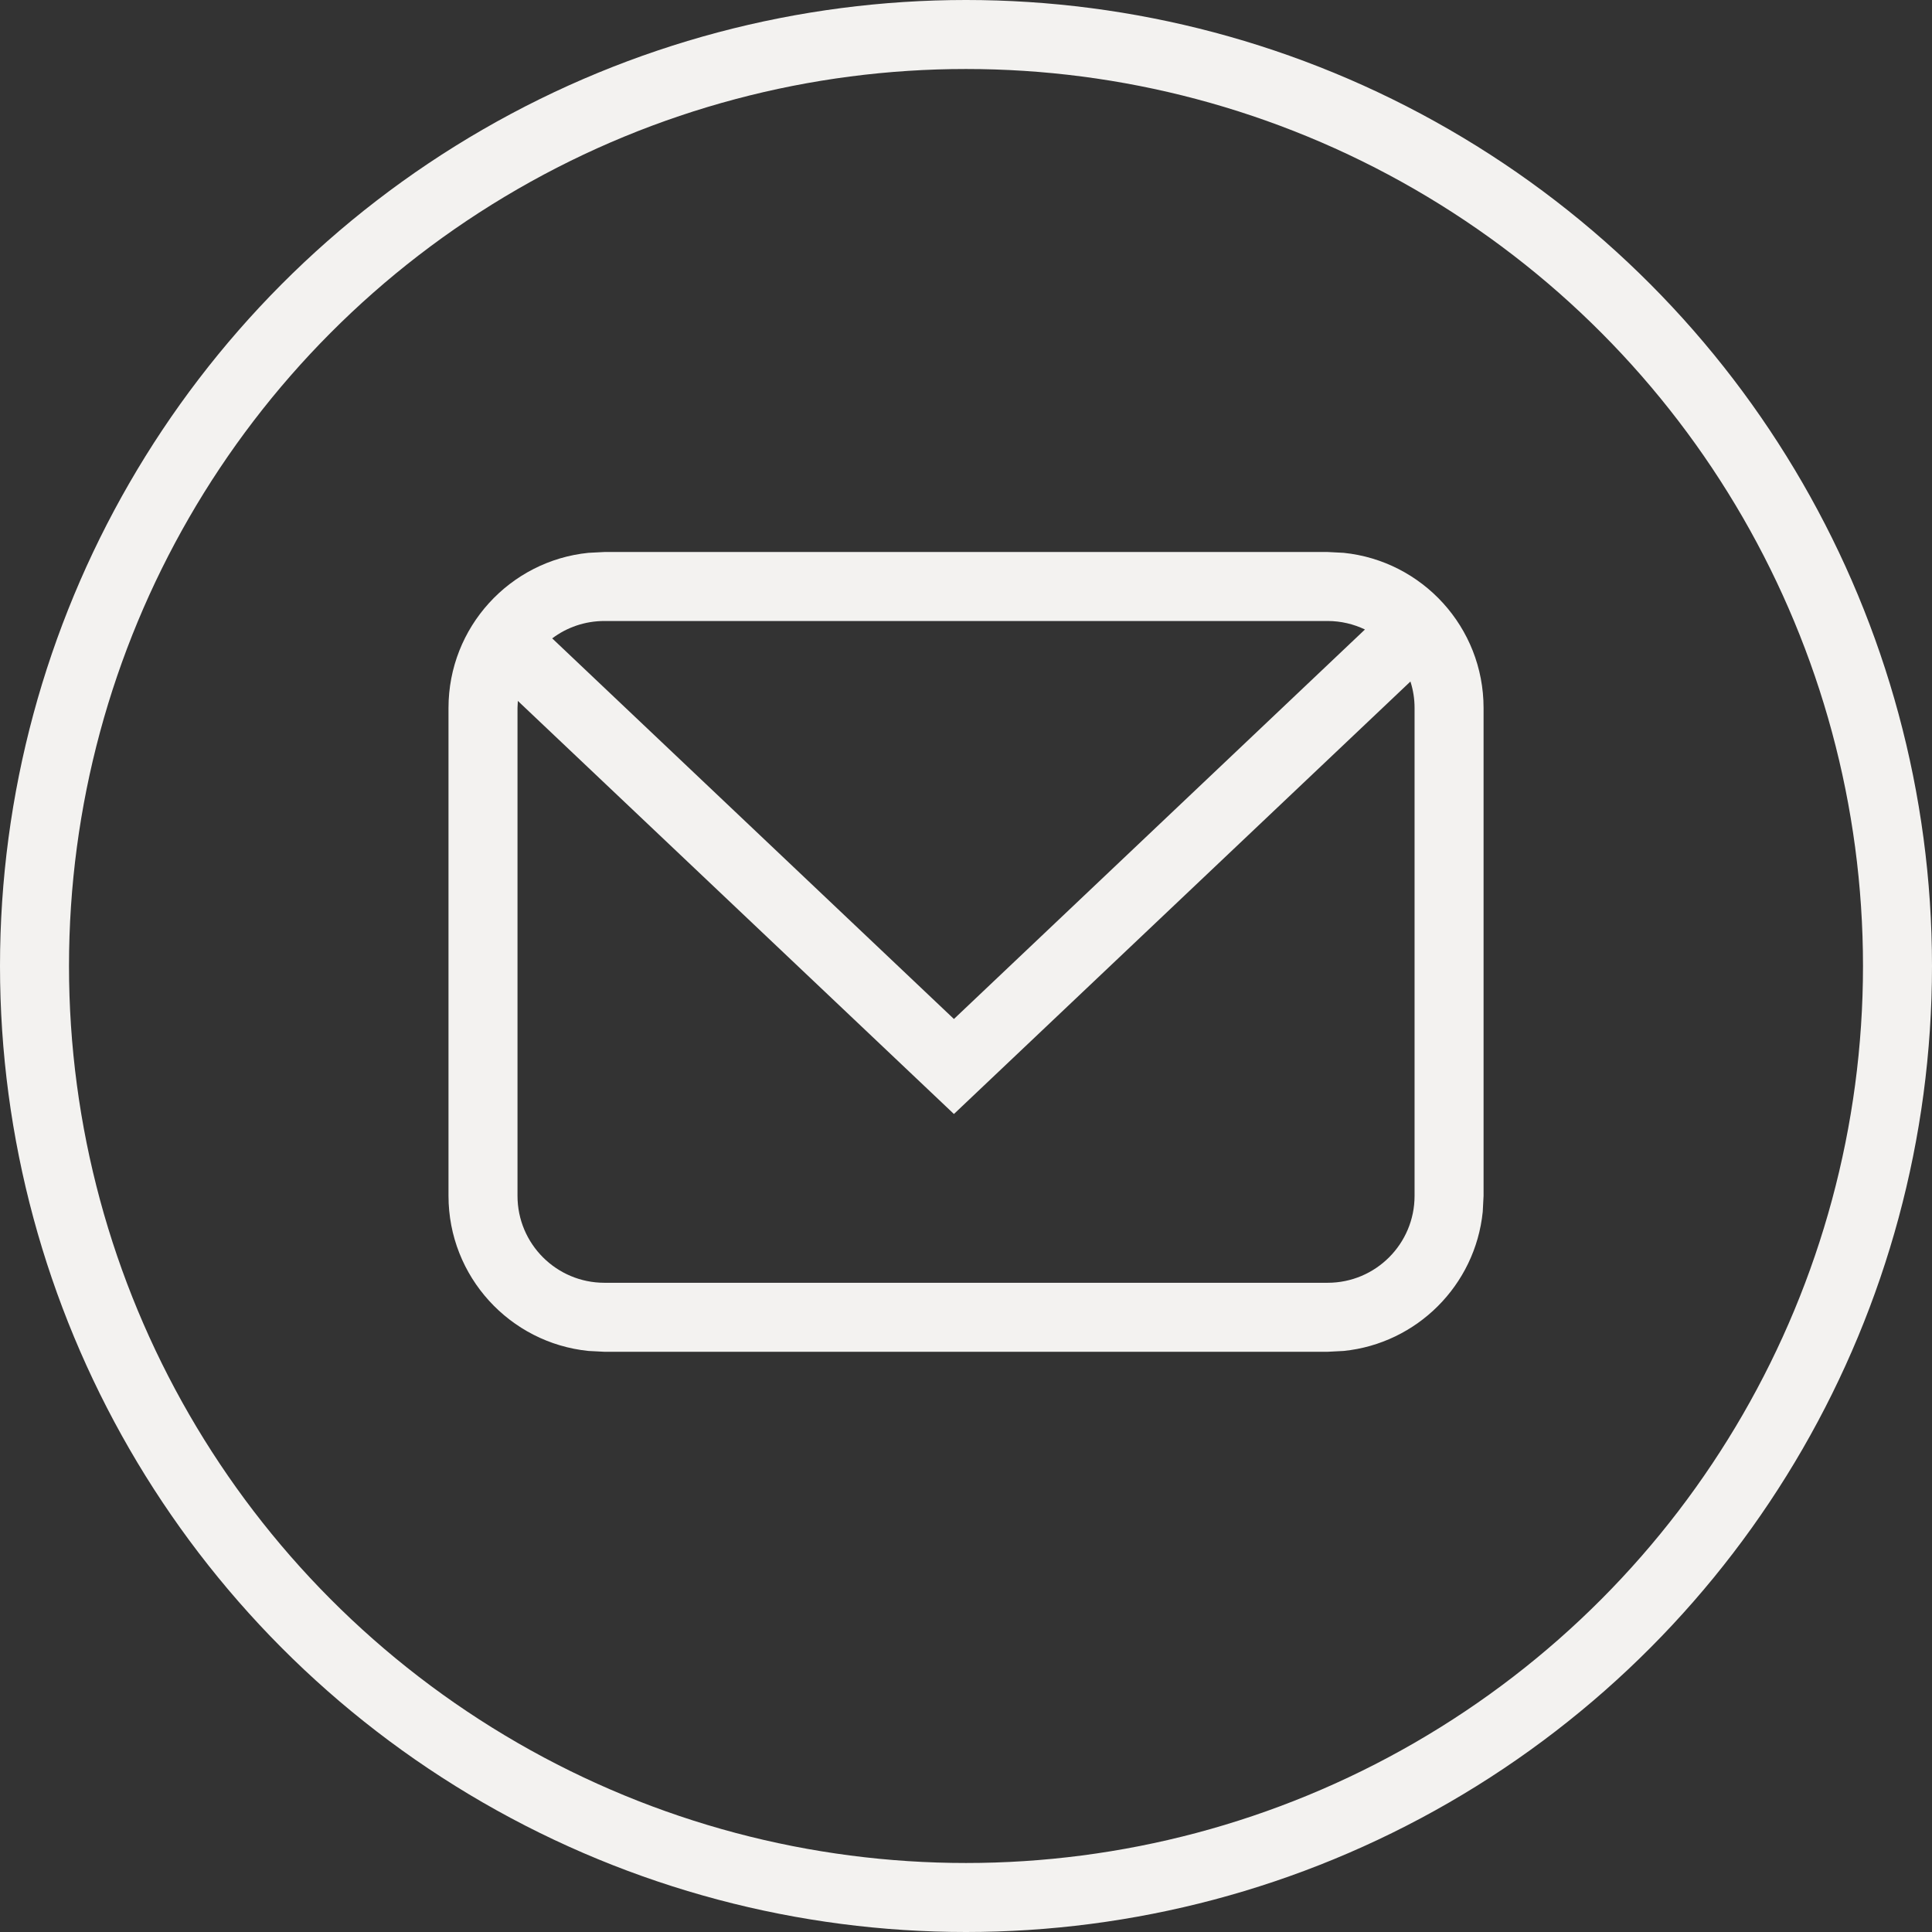
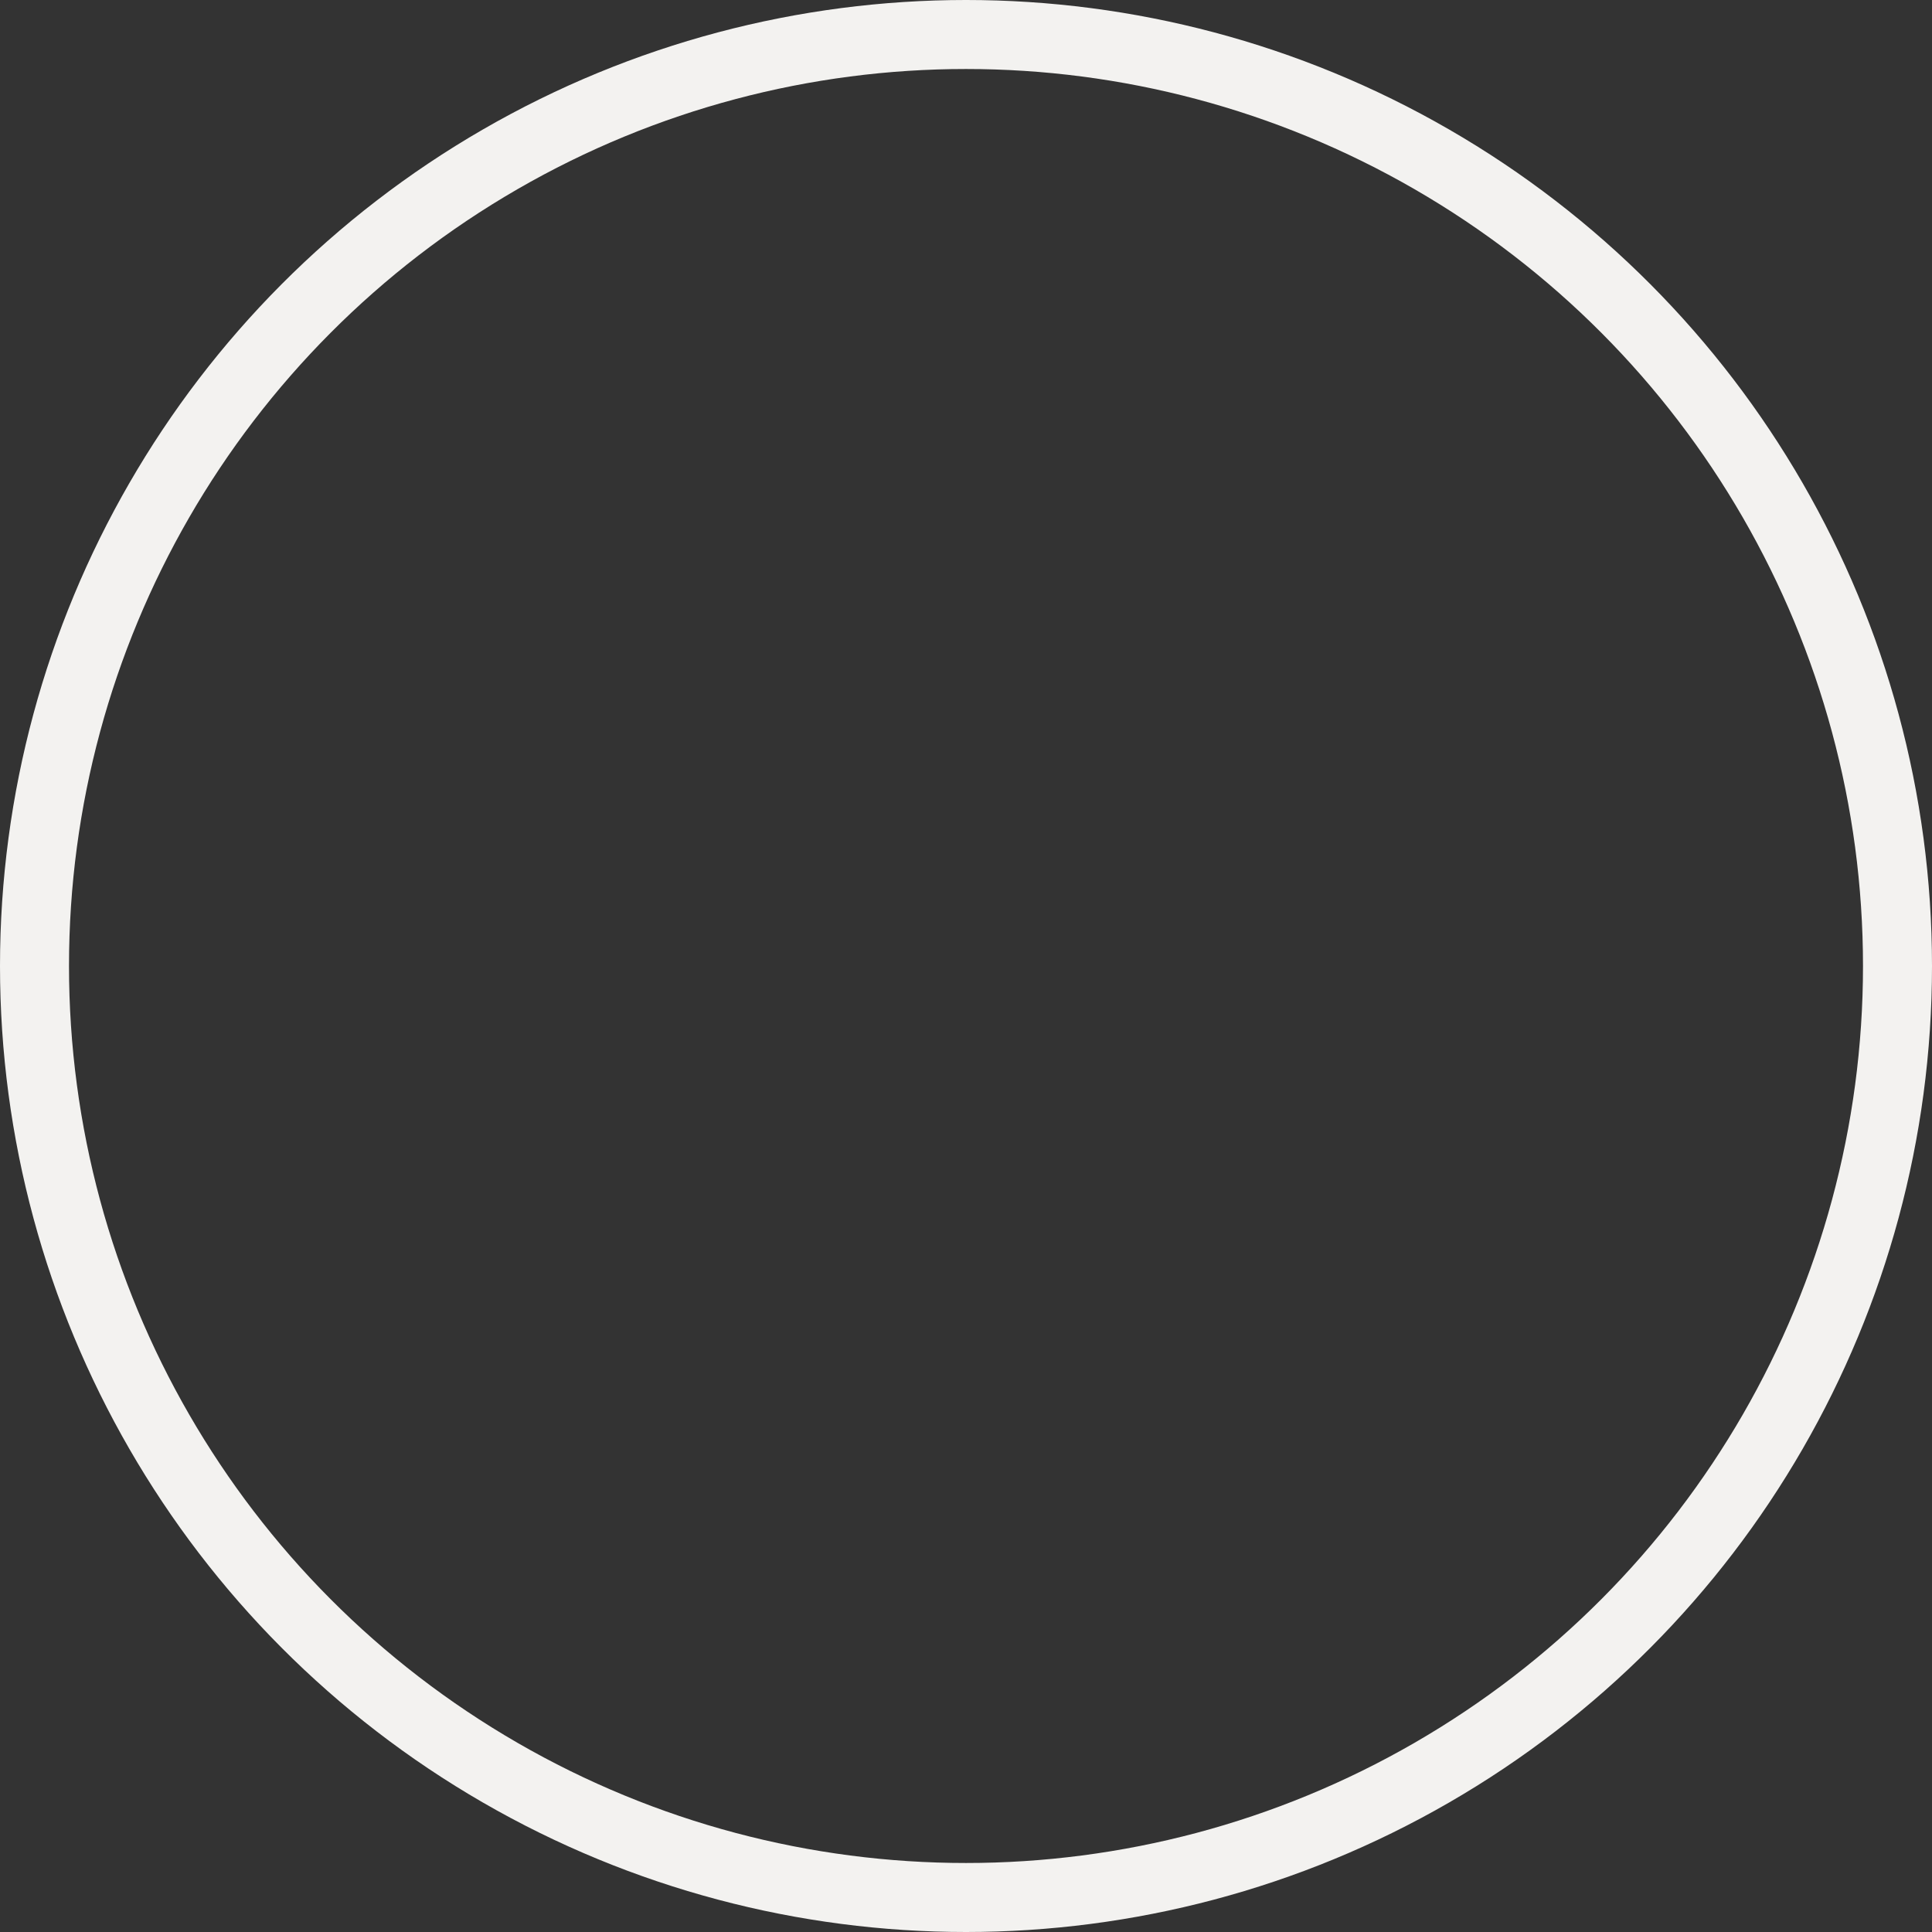
<svg xmlns="http://www.w3.org/2000/svg" width="28" height="28" viewBox="0 0 28 28" fill="none">
  <rect x="0" y="0" width="28" height="28" fill="#333333" stroke="none" />
  <circle cx="14" cy="14" r="13.5" stroke="#F3F2F0" />
-   <path d="M19.473 8.012C20.612 8.128 21.501 9.09 21.501 10.26V17.331L21.489 17.562C21.381 18.626 20.536 19.471 19.473 19.579L19.241 19.591H8.76L8.528 19.579C7.389 19.463 6.5 18.501 6.5 17.331V10.26C6.5 9.09 7.389 8.127 8.528 8.012L8.76 8H19.241L19.473 8.012ZM14.169 15.819L13.825 16.145L13.481 15.819L7.505 10.158L7.5 10.26V17.331C7.5 18.027 8.064 18.591 8.76 18.591H19.241C19.937 18.591 20.501 18.027 20.501 17.331V10.26C20.501 10.126 20.48 9.998 20.441 9.877L14.169 15.819ZM8.76 9C8.476 9 8.214 9.093 8.003 9.252L13.825 14.768L19.782 9.123C19.618 9.045 19.435 9 19.241 9H8.76Z" fill="#F3F2F0" />
</svg>